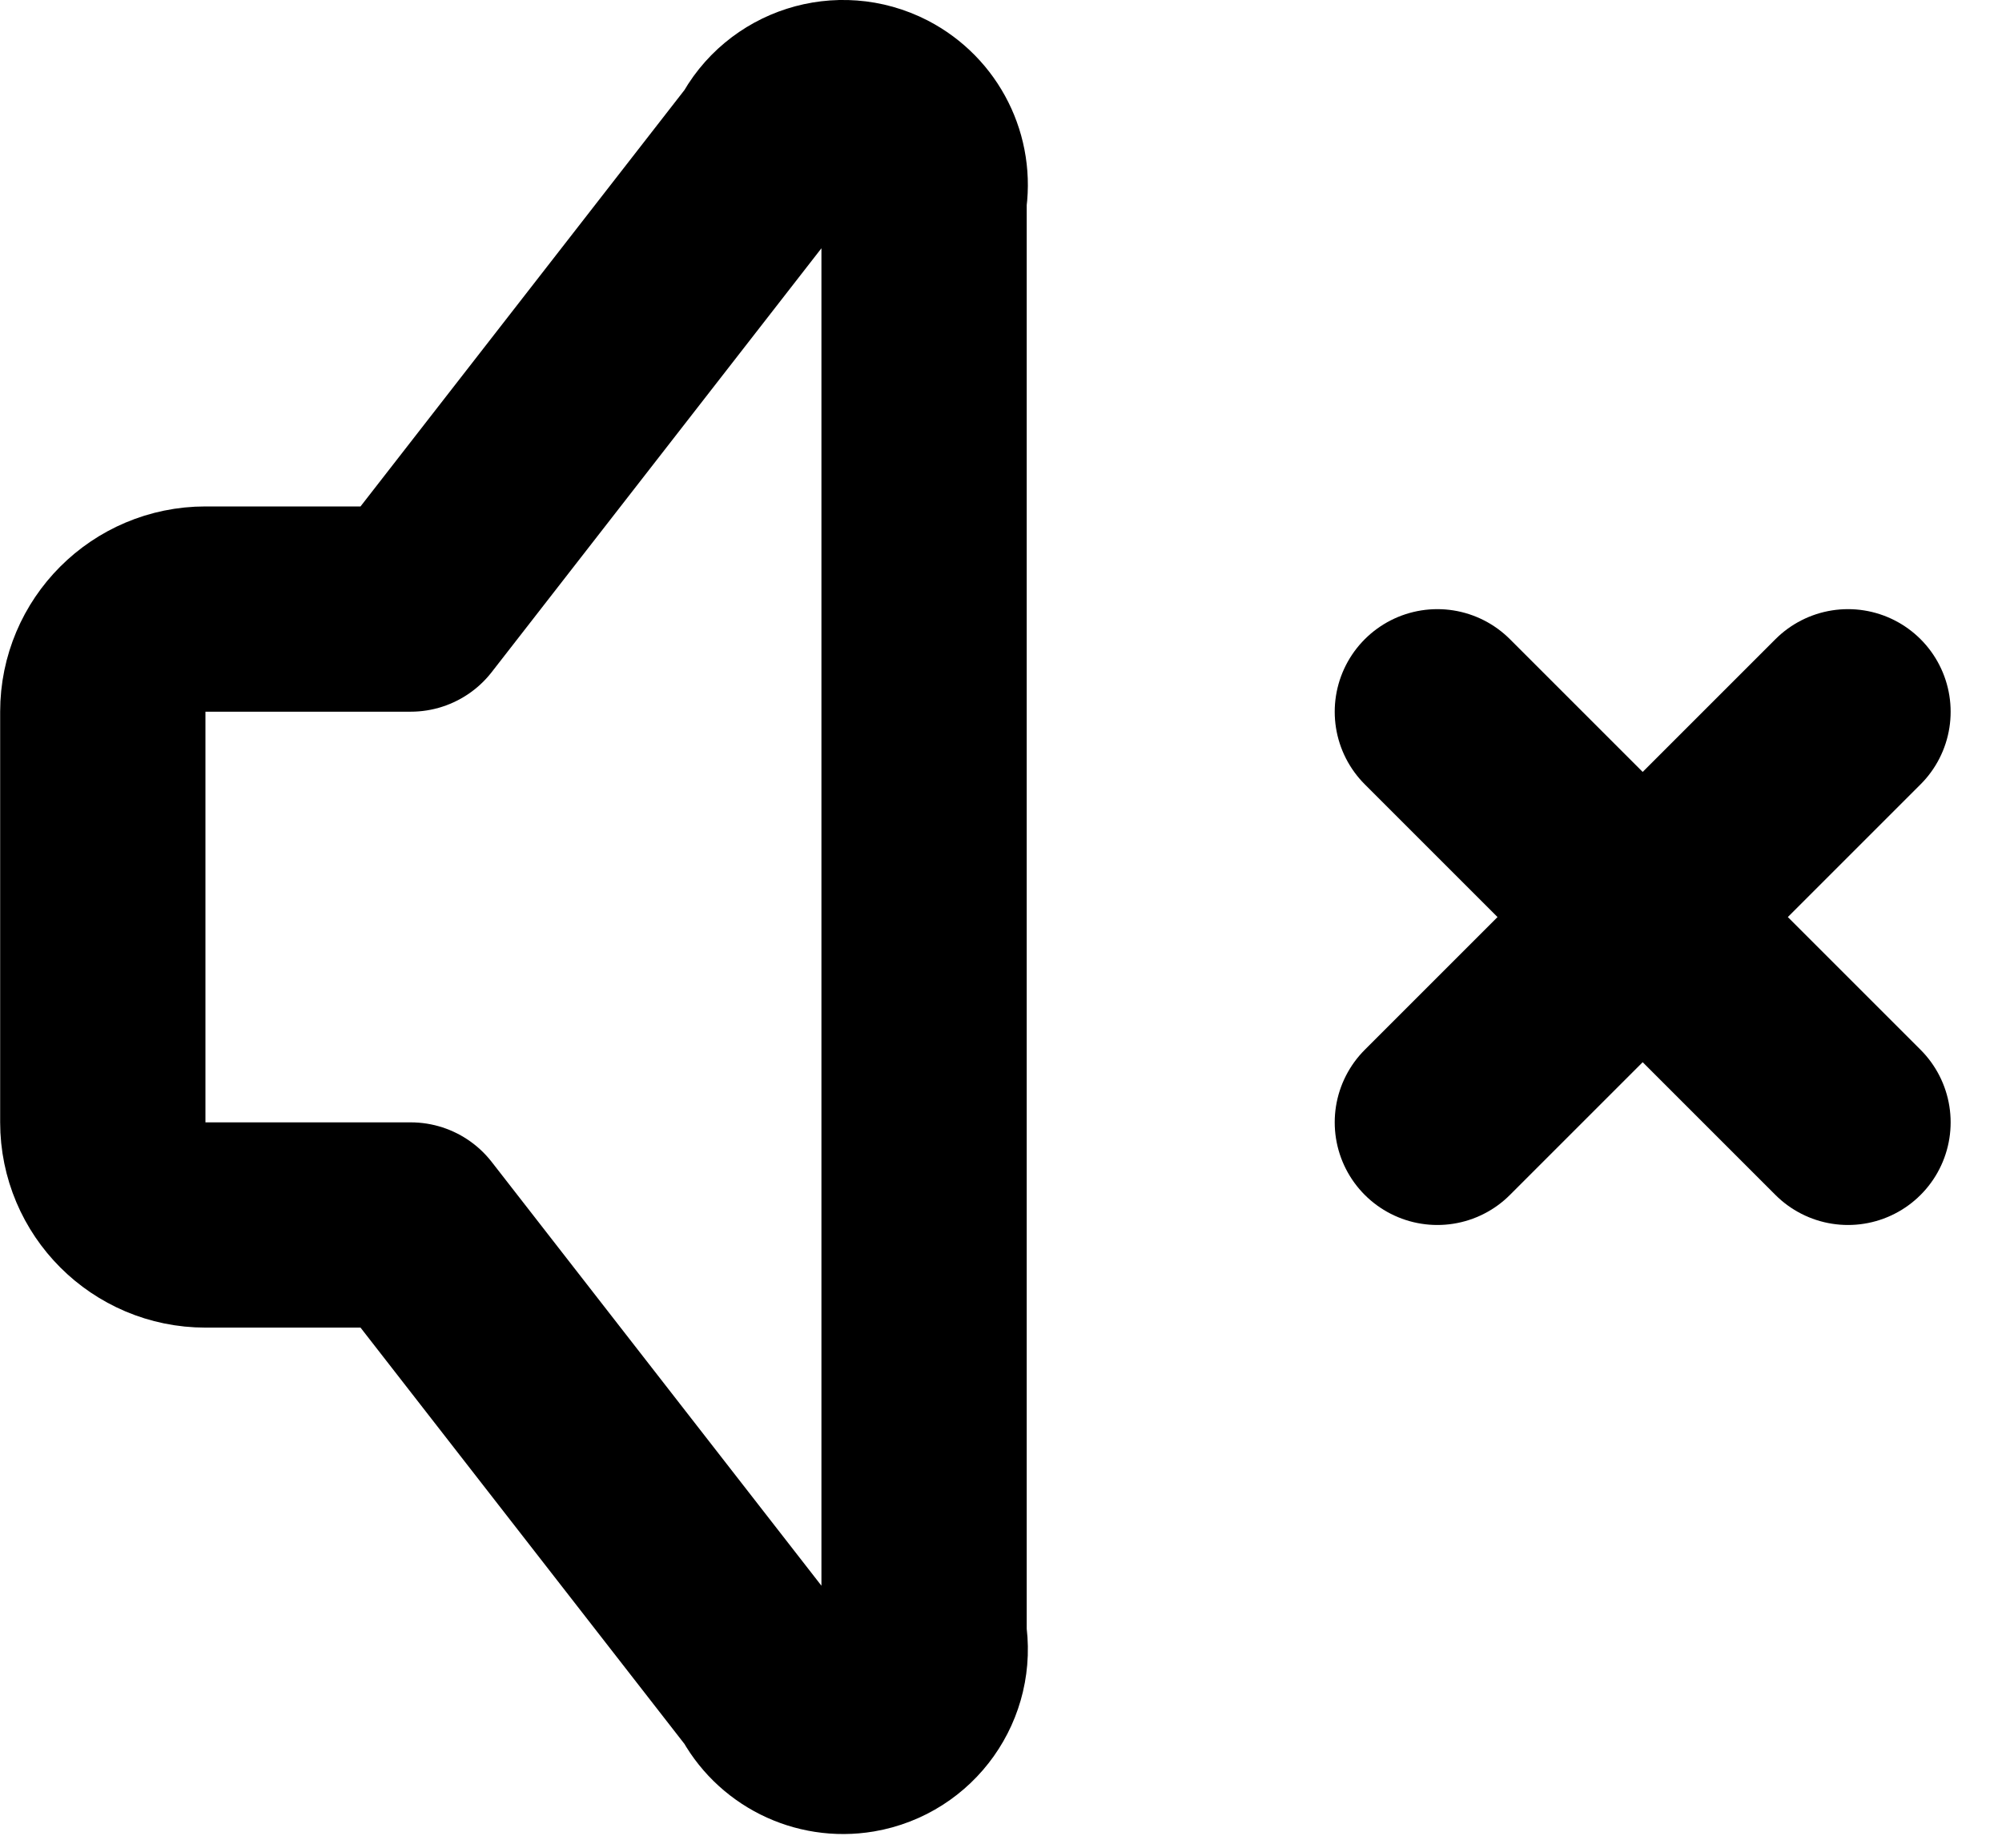
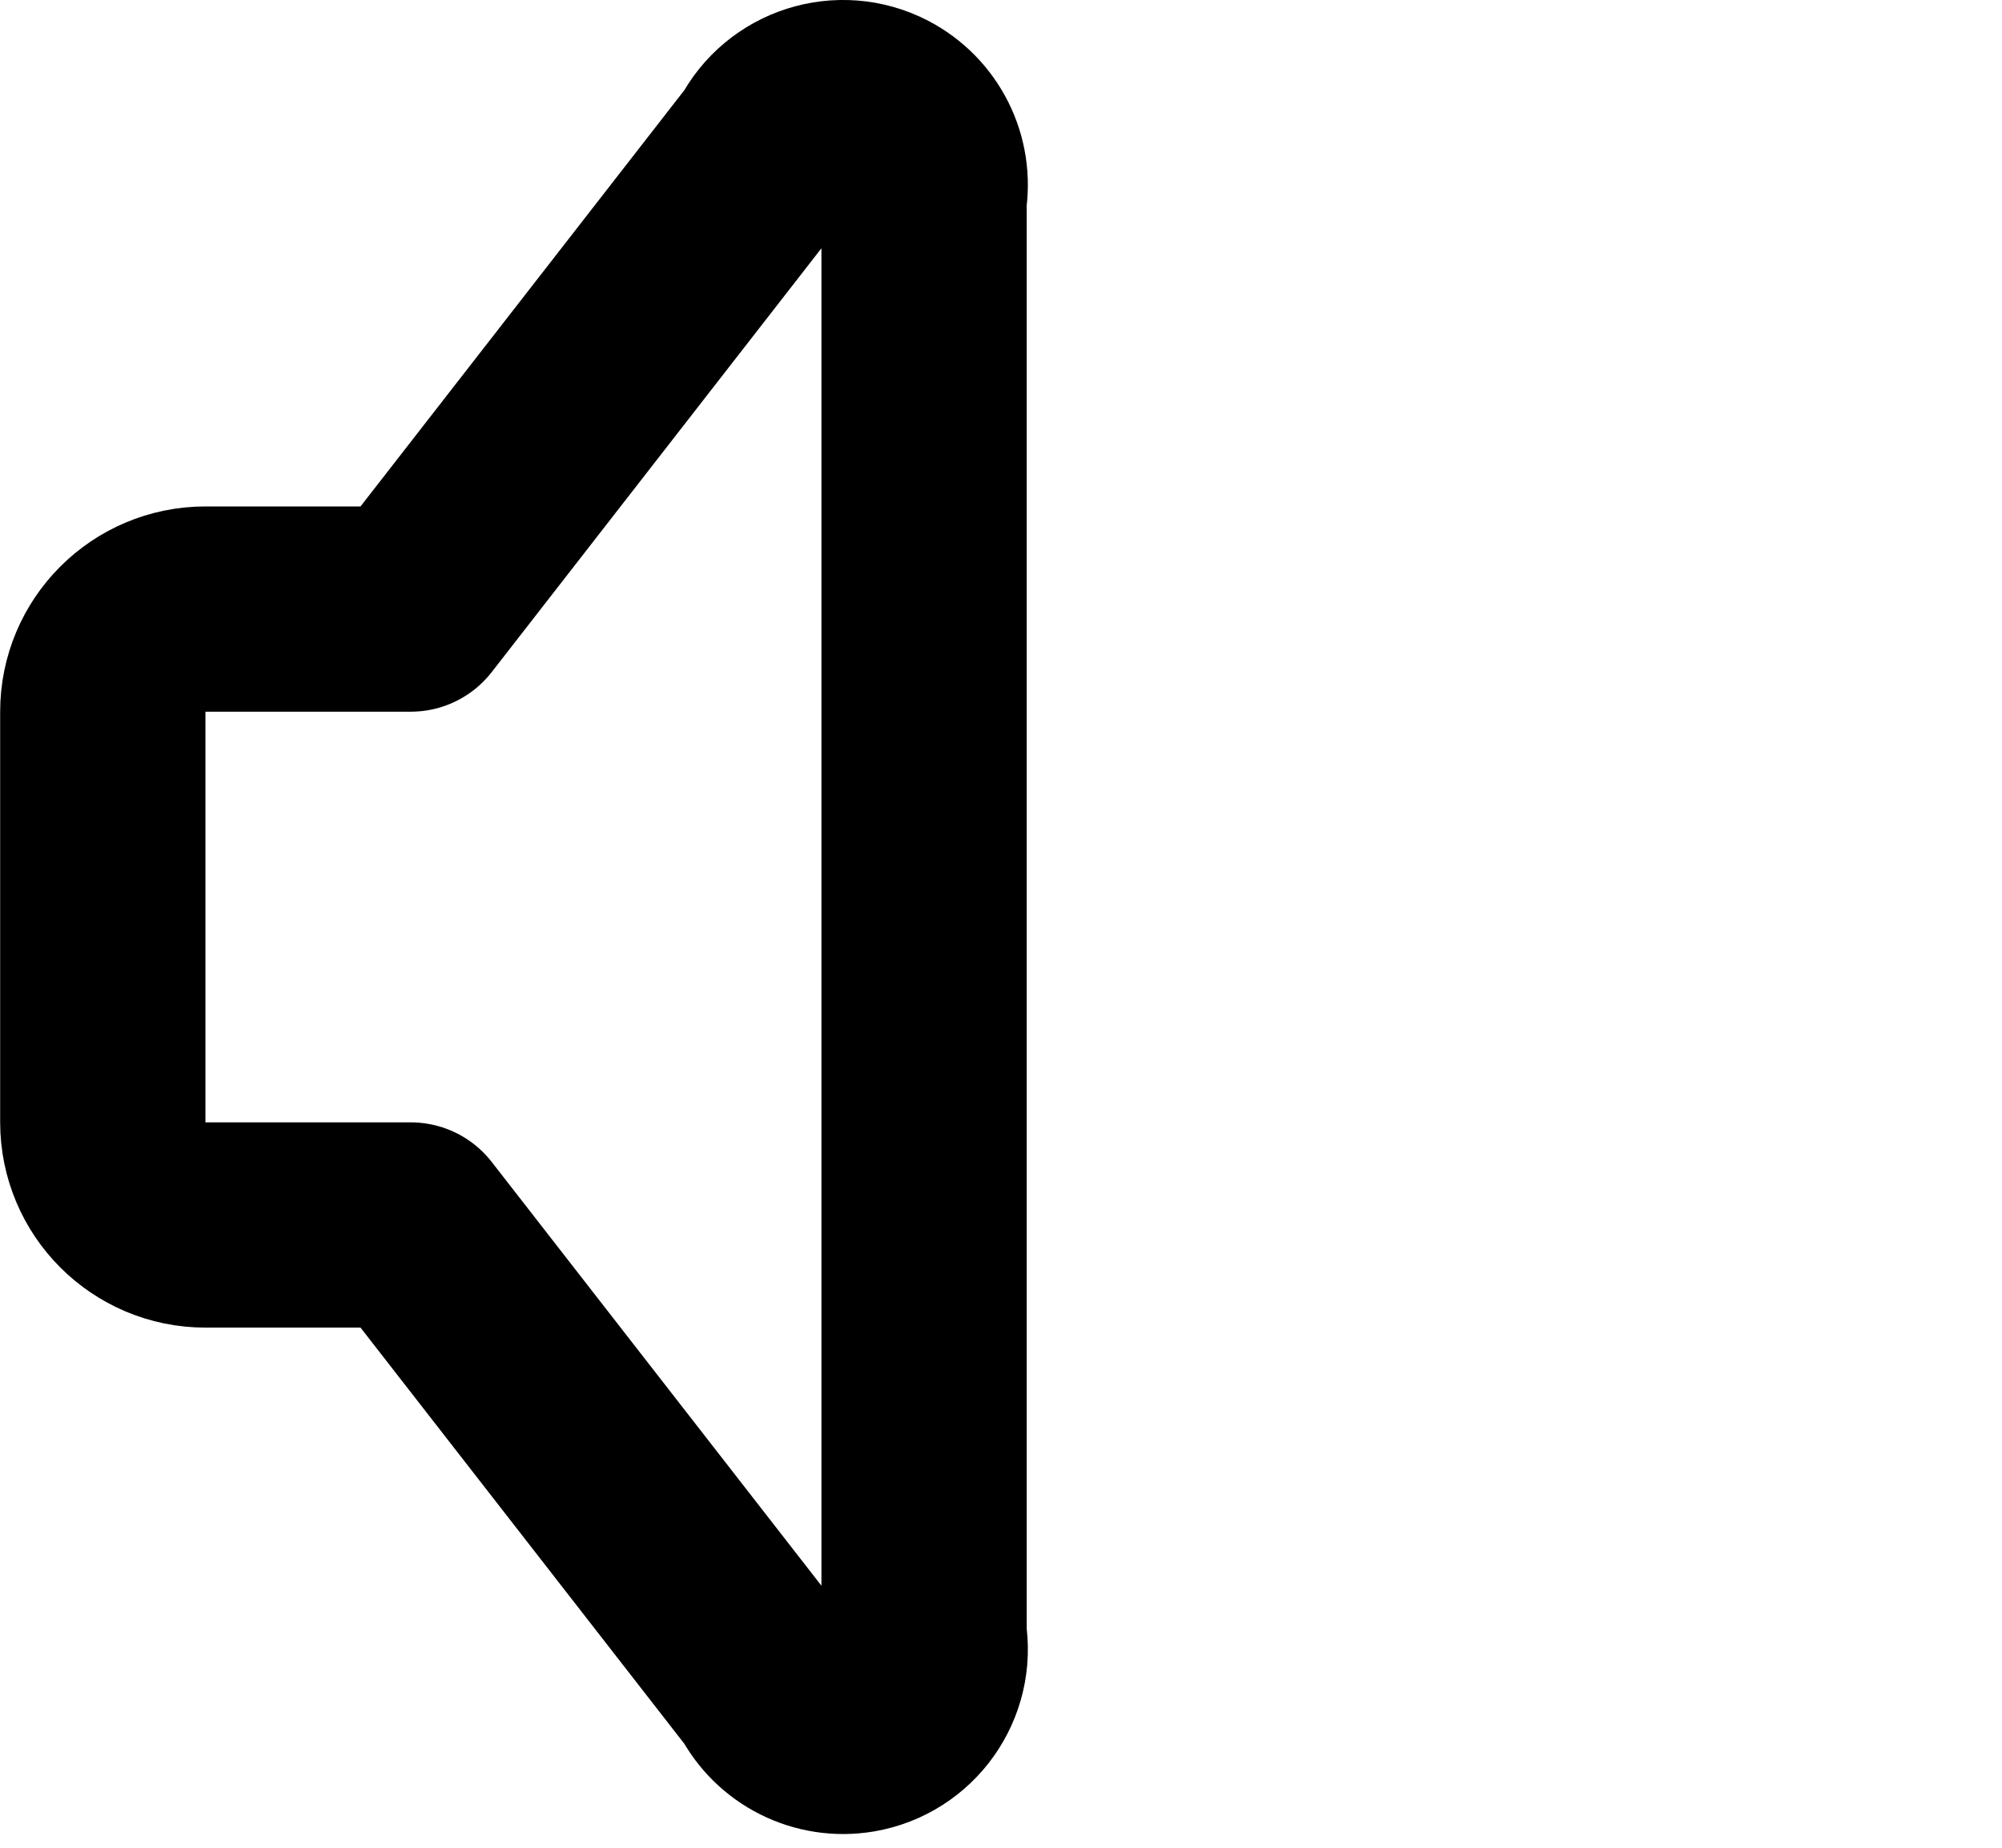
<svg xmlns="http://www.w3.org/2000/svg" width="26" height="24" viewBox="0 0 26 24" fill="none">
  <g clip-path="url(#clip0_6052_30015)">
    <path d="M5.334 15.911H2.668C1.932 15.911 1.335 15.313 1.335 14.577V9.244C1.335 8.508 1.932 7.911 2.668 7.911H5.334L10.001 1.911C10.27 1.387 10.914 1.182 11.437 1.451C11.85 1.665 12.078 2.119 12.001 2.578V21.243C12.099 21.825 11.709 22.375 11.127 22.474C10.669 22.551 10.213 22.323 10.001 21.91L5.334 15.911Z" stroke="black" stroke-width="2.666" stroke-linecap="round" stroke-linejoin="round" />
-     <path d="M18.667 9.245L24 14.578M24 9.245L18.667 14.578" stroke="black" stroke-width="2.666" stroke-linecap="round" stroke-linejoin="round" />
  </g>
  <defs>
    <clipPath id="clip0_6052_30015">
      <rect width="25.334" height="23.822" fill="white" />
    </clipPath>
  </defs>
</svg>